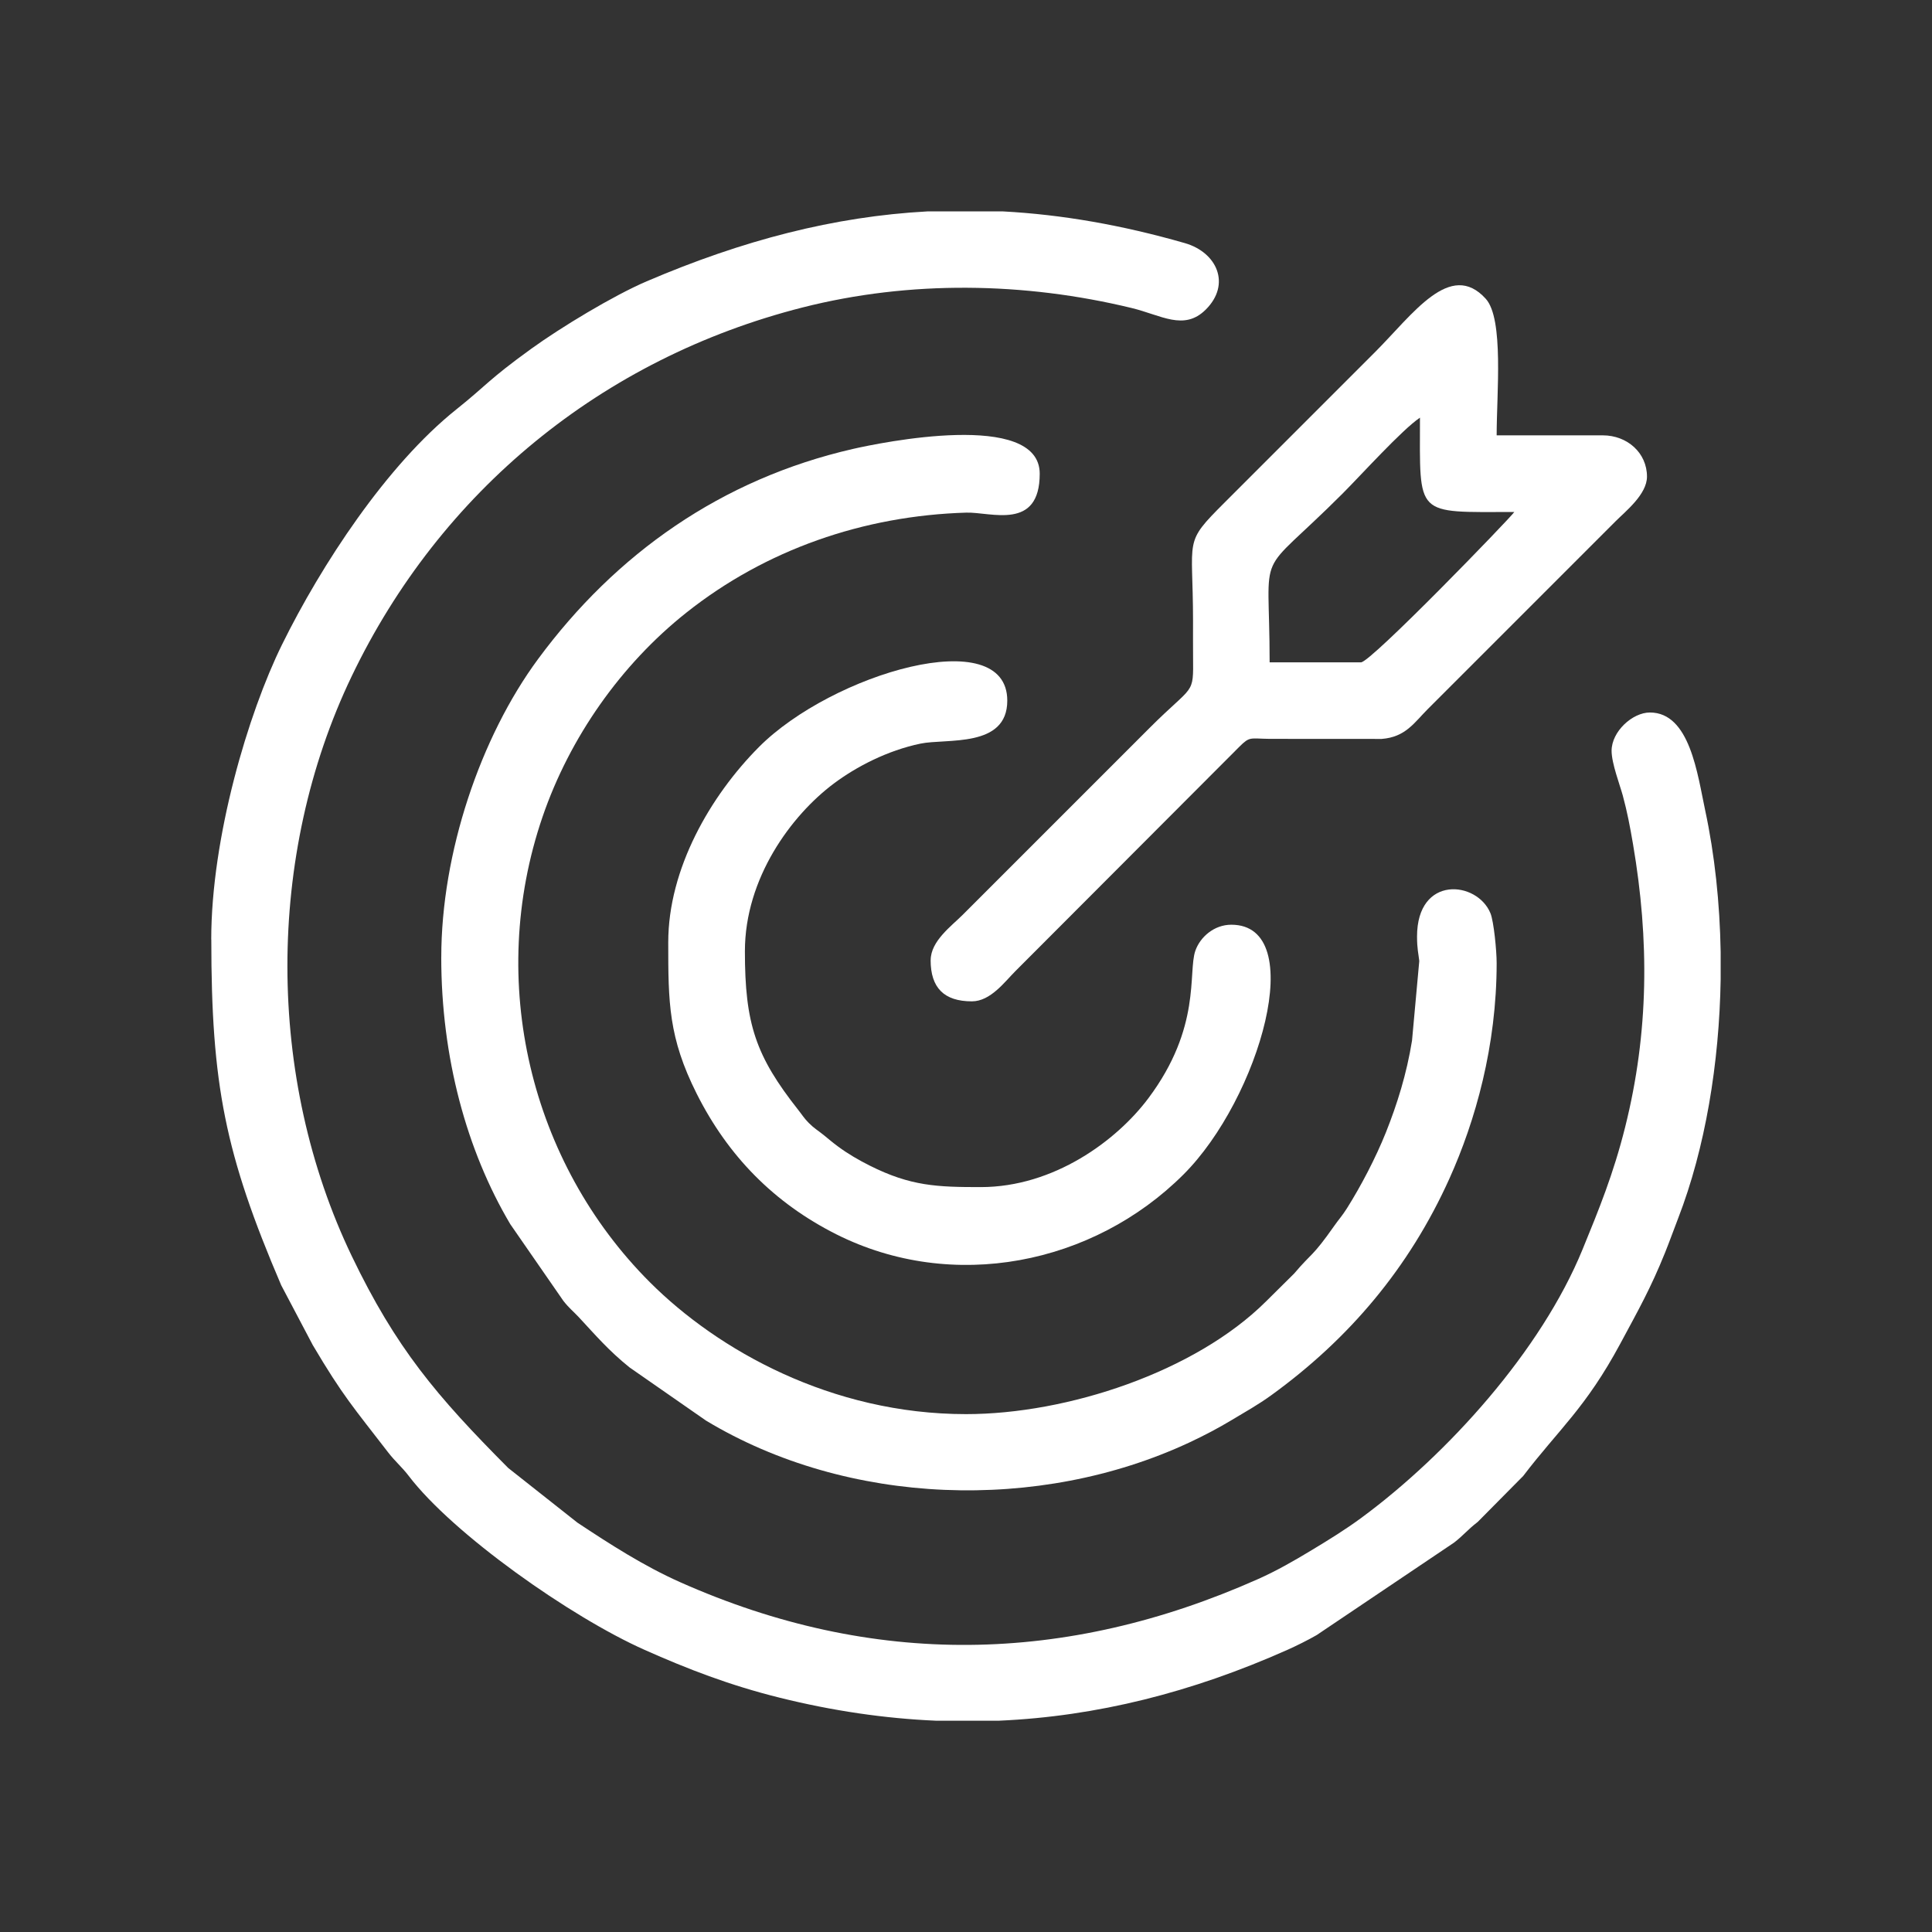
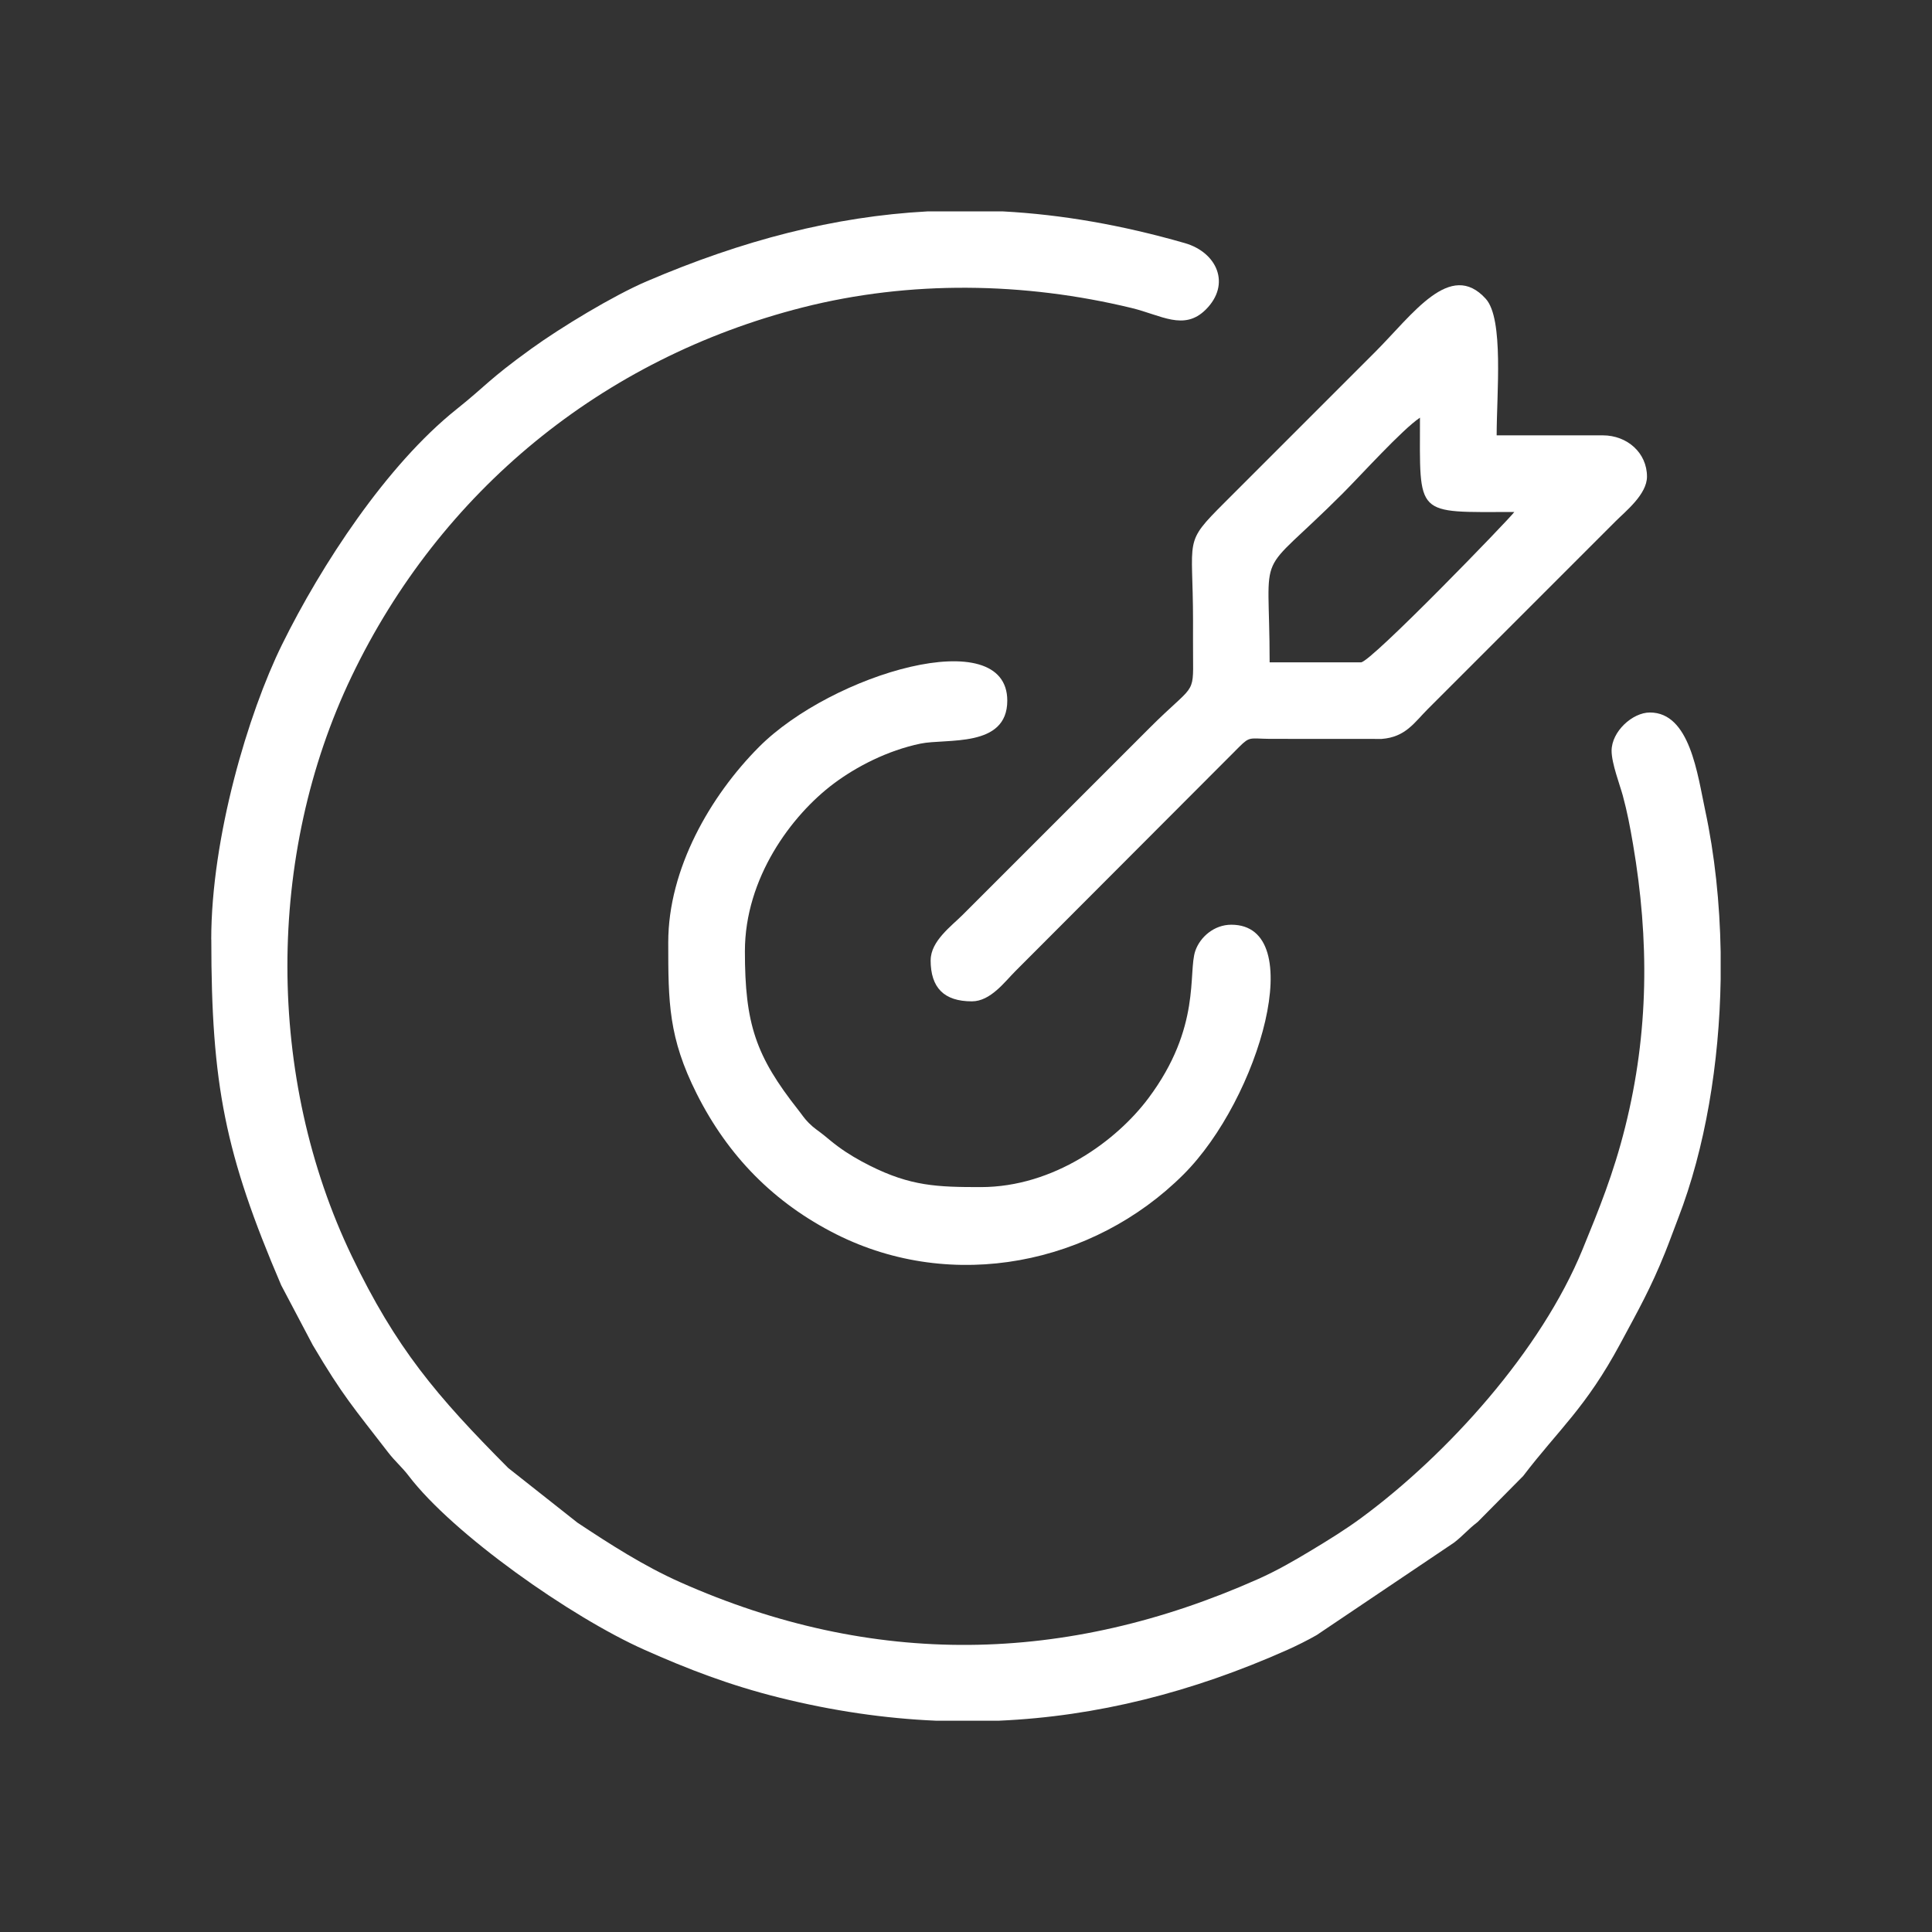
<svg xmlns="http://www.w3.org/2000/svg" xml:space="preserve" width="45.156mm" height="45.156mm" version="1.1" style="shape-rendering:geometricPrecision; text-rendering:geometricPrecision; image-rendering:optimizeQuality; fill-rule:evenodd; clip-rule:evenodd" viewBox="0 0 588.99 588.99">
  <rect x="0" y="0" width="588.99" height="588.99" fill="#333333" stroke="none" />
  <defs>
    <style type="text/css">
   
    .fil1 {fill:none}
    .fil0 {fill:white}
   
  </style>
    <clipPath id="id0">
      <path d="M294.49 0c162.64,0 294.49,131.85 294.49,294.49 0,162.64 -131.85,294.49 -294.49,294.49 -162.64,0 -294.49,-131.85 -294.49,-294.49 0,-162.64 131.85,-294.49 294.49,-294.49z" />
    </clipPath>
  </defs>
  <g id="Capa_x0020_1">
    <g>
  </g>
    <g style="clip-path:url(#id0)">
      <g>
        <g id="_1776030940192">
          <path class="fil0" d="M64.42 286.41c0,44.18 4.17,65.38 21.31,105.41l9.62 18.24c9.2,15.56 12.47,19.08 22.99,32.73 2.15,2.79 4.16,4.39 6.29,7.19 13.51,17.69 49.37,42.99 71.91,53.01 12.96,5.77 25.83,10.77 41.15,14.57 16.17,4.02 32,6.33 47.57,7.01l19.31 0c29.82,-1.31 58.86,-8.66 87.87,-21.58 2.72,-1.21 6.37,-3.02 8.96,-4.52l41.9 -28.2c2.98,-2.32 4,-3.83 7.19,-6.29l13.86 -14c10.94,-14.33 19.07,-20.74 29.66,-40.44 5.39,-10.03 9.21,-16.76 13.62,-27.72 1.29,-3.2 2.54,-6.7 3.97,-10.41 8.26,-21.35 12.55,-47.24 12.96,-72.87l0 -8.28c-0.25,-14.99 -1.82,-29.7 -4.71,-43.18 -2.36,-11 -4.65,-29.87 -16.86,-29.87 -5.32,0 -11.68,5.8 -11.68,11.68 0,3.82 2.54,10.43 3.42,13.66 1.34,4.94 2.21,9.49 3.12,14.85 4.97,29.15 4.84,57.26 -2.4,86.18 -3.59,14.37 -8.04,25.21 -13,37.33 -12.63,30.86 -41.07,62.38 -67.39,81.79 -4.9,3.61 -9.92,6.7 -15.25,9.92 -5.36,3.23 -10.6,6.25 -16.36,8.81 -58.55,26.04 -117.34,27.08 -176.13,0.9 -11.1,-4.94 -21.43,-11.61 -31.29,-18.14l-21.09 -16.66c-21.85,-21.96 -34.21,-36.52 -47.71,-64.63 -26.05,-54.26 -26.24,-122.1 0,-176.77 27.01,-56.28 76.22,-96.84 137.44,-112.4 32.72,-8.31 67.6,-7.76 100.33,0.17 9.01,2.18 15.95,7.07 22.57,0.5 7.8,-7.74 3.46,-17.47 -6.37,-20.29 -19.18,-5.51 -37.49,-8.7 -55.39,-9.66l-23.1 0c-28.37,1.54 -56.23,8.75 -85.56,21.31 -10.19,4.36 -26.22,14.08 -35.17,20.55 -13.33,9.64 -13.4,10.94 -22.85,18.49 -21.23,16.95 -41.17,47.39 -53.17,71.75 -10.3,20.91 -21.56,58.78 -21.56,89.89z" />
-           <path class="fil0" d="M134.52 291.8c0,30.51 7.71,58.92 21.05,81.41l16.18 23.37c1.82,2.32 2.92,3.06 4.8,5.08 4.93,5.3 8.93,10.02 15.36,15.2l23.32 16.22c43.17,26.05 101.54,28.03 147.28,6.71 4.71,-2.2 8.9,-4.42 12.93,-6.84 4.23,-2.55 8.02,-4.63 12.15,-7.62 23.68,-17.16 42.04,-38.82 54.32,-66.11 7.87,-17.49 14.36,-40.33 14.36,-65.62 0,-3.74 -0.86,-12.67 -1.89,-15.19 -4.05,-9.89 -22.38,-11.73 -22.38,7.1 0,3.79 0.44,5.23 0.68,7.46l-2.21 24.26c-1.63,10.17 -4.55,19.44 -7.96,27.99 -3.14,7.84 -7.66,16.45 -11.89,23.16 -1.41,2.24 -2.43,3.3 -3.77,5.21 -6.98,9.93 -6.73,8.06 -12.31,14.66l-8.58 8.5c-21.61,21.5 -60.57,34.36 -91.46,34.36 -41.08,0 -75.69,-19.52 -96.39,-40.22 -36.39,-36.4 -49.89,-91.73 -32.7,-141.9 8.27,-24.13 23.87,-46.38 43.83,-62.22 24.2,-19.21 54,-29.56 85.35,-30.49 7.5,-0.22 22.38,5.61 22.38,-11.86 0,-19.52 -48.77,-9.43 -56.98,-7.55 -40.03,9.19 -72.22,31.9 -95.94,64.03 -17.59,23.83 -29.52,59.14 -29.52,90.91z" />
          <path class="fil0" d="M414.92 201.92l-27.86 0c0,-37.03 -4.93,-24.28 22.24,-51.45 5.6,-5.6 18.15,-19.5 23.59,-23.14 0,30.5 -1.74,28.76 28.76,28.76 -1.27,1.89 -43.76,45.83 -46.73,45.83zm-131.21 90.77c0,8.48 4.11,12.58 12.58,12.58 5.7,0 10.03,-5.99 13.26,-9.21l68.24 -68.37c3.26,-3.26 3.21,-2.51 9.25,-2.44l34.17 0.02c7.31,-0.55 9.97,-5.01 14.16,-9.2l57.07 -57.07c3.16,-3.16 9.66,-8.29 9.66,-13.7 0,-7.22 -6,-12.58 -13.48,-12.58l-32.35 0c0,-12.72 2.23,-35.49 -3.31,-41.62 -10.82,-11.99 -22.25,4.73 -33.76,16.24l-45.83 45.83c-12.77,12.76 -9.66,10.34 -9.66,36.17 0,3.59 -0.02,7.2 0.01,10.79 0.1,12.1 0.32,8.21 -13.26,21.79l-57.07 57.07c-3.29,3.29 -9.66,7.92 -9.66,13.71z" />
          <path class="fil0" d="M203.72 287.3c0,18.3 0.07,29.02 8.68,46.14 9.55,19 23.59,33.3 42.54,42.84 35.5,17.85 78.33,9.23 105.83,-18.2 23.25,-23.19 38.4,-76.17 14.6,-76.17 -5.26,0 -9.5,3.78 -10.95,7.92 -2.33,6.66 1.93,23.26 -14.33,44.99 -9.66,12.9 -28.8,27.08 -51.11,27.08 -13.23,0 -21.35,-0.27 -33.87,-6.57 -3.37,-1.69 -6.62,-3.59 -9.54,-5.74 -1.82,-1.34 -2.77,-2.19 -4.5,-3.59 -1.78,-1.43 -2.88,-2.02 -4.47,-3.62 -1.44,-1.43 -2.02,-2.46 -3.22,-3.97 -13.03,-16.51 -16.29,-26.3 -16.29,-48.41 0,-22.31 14.18,-41.45 27.08,-51.11 6.89,-5.16 16.37,-10.09 26.46,-12.19 7.87,-1.64 26.45,1.44 26.45,-13.1 0,-23.98 -53.47,-8.22 -75.72,14.15 -14.77,14.85 -27.64,37.06 -27.64,59.54z" />
        </g>
      </g>
    </g>
    <path class="fil1" d="M294.49 0c162.64,0 294.49,131.85 294.49,294.49 0,162.64 -131.85,294.49 -294.49,294.49 -162.64,0 -294.49,-131.85 -294.49,-294.49 0,-162.64 131.85,-294.49 294.49,-294.49z" />
  </g>
</svg>